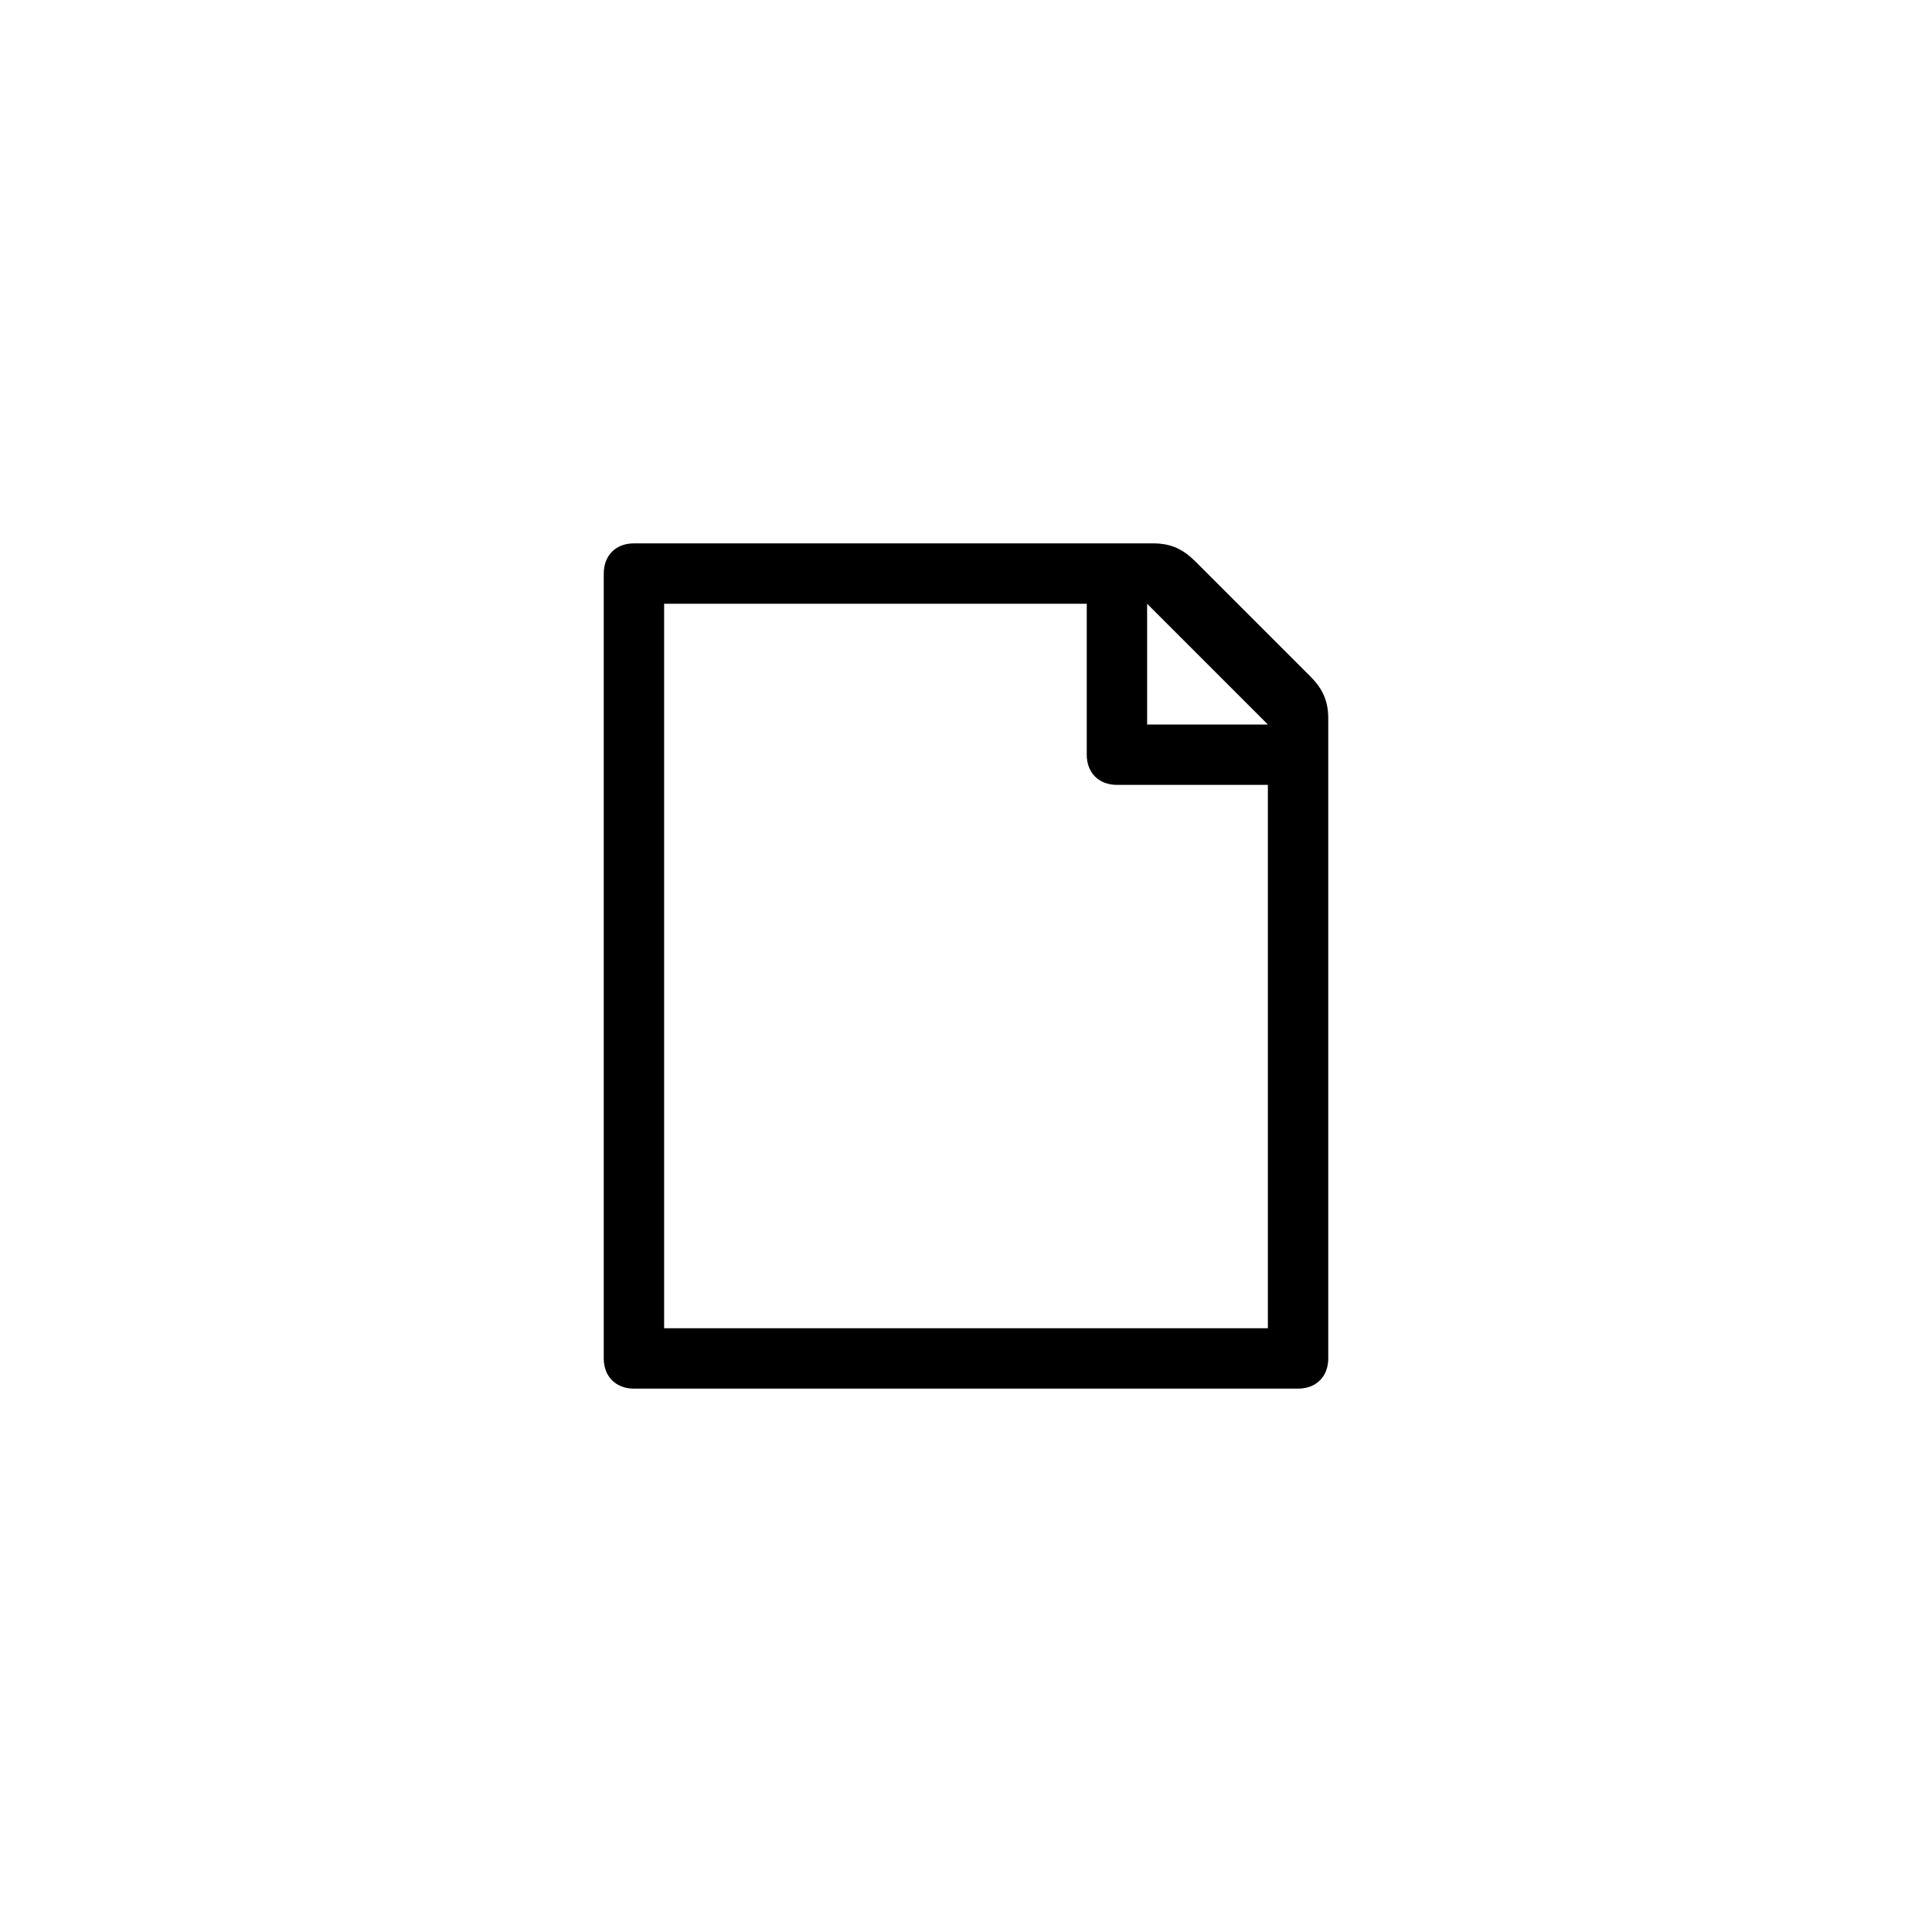
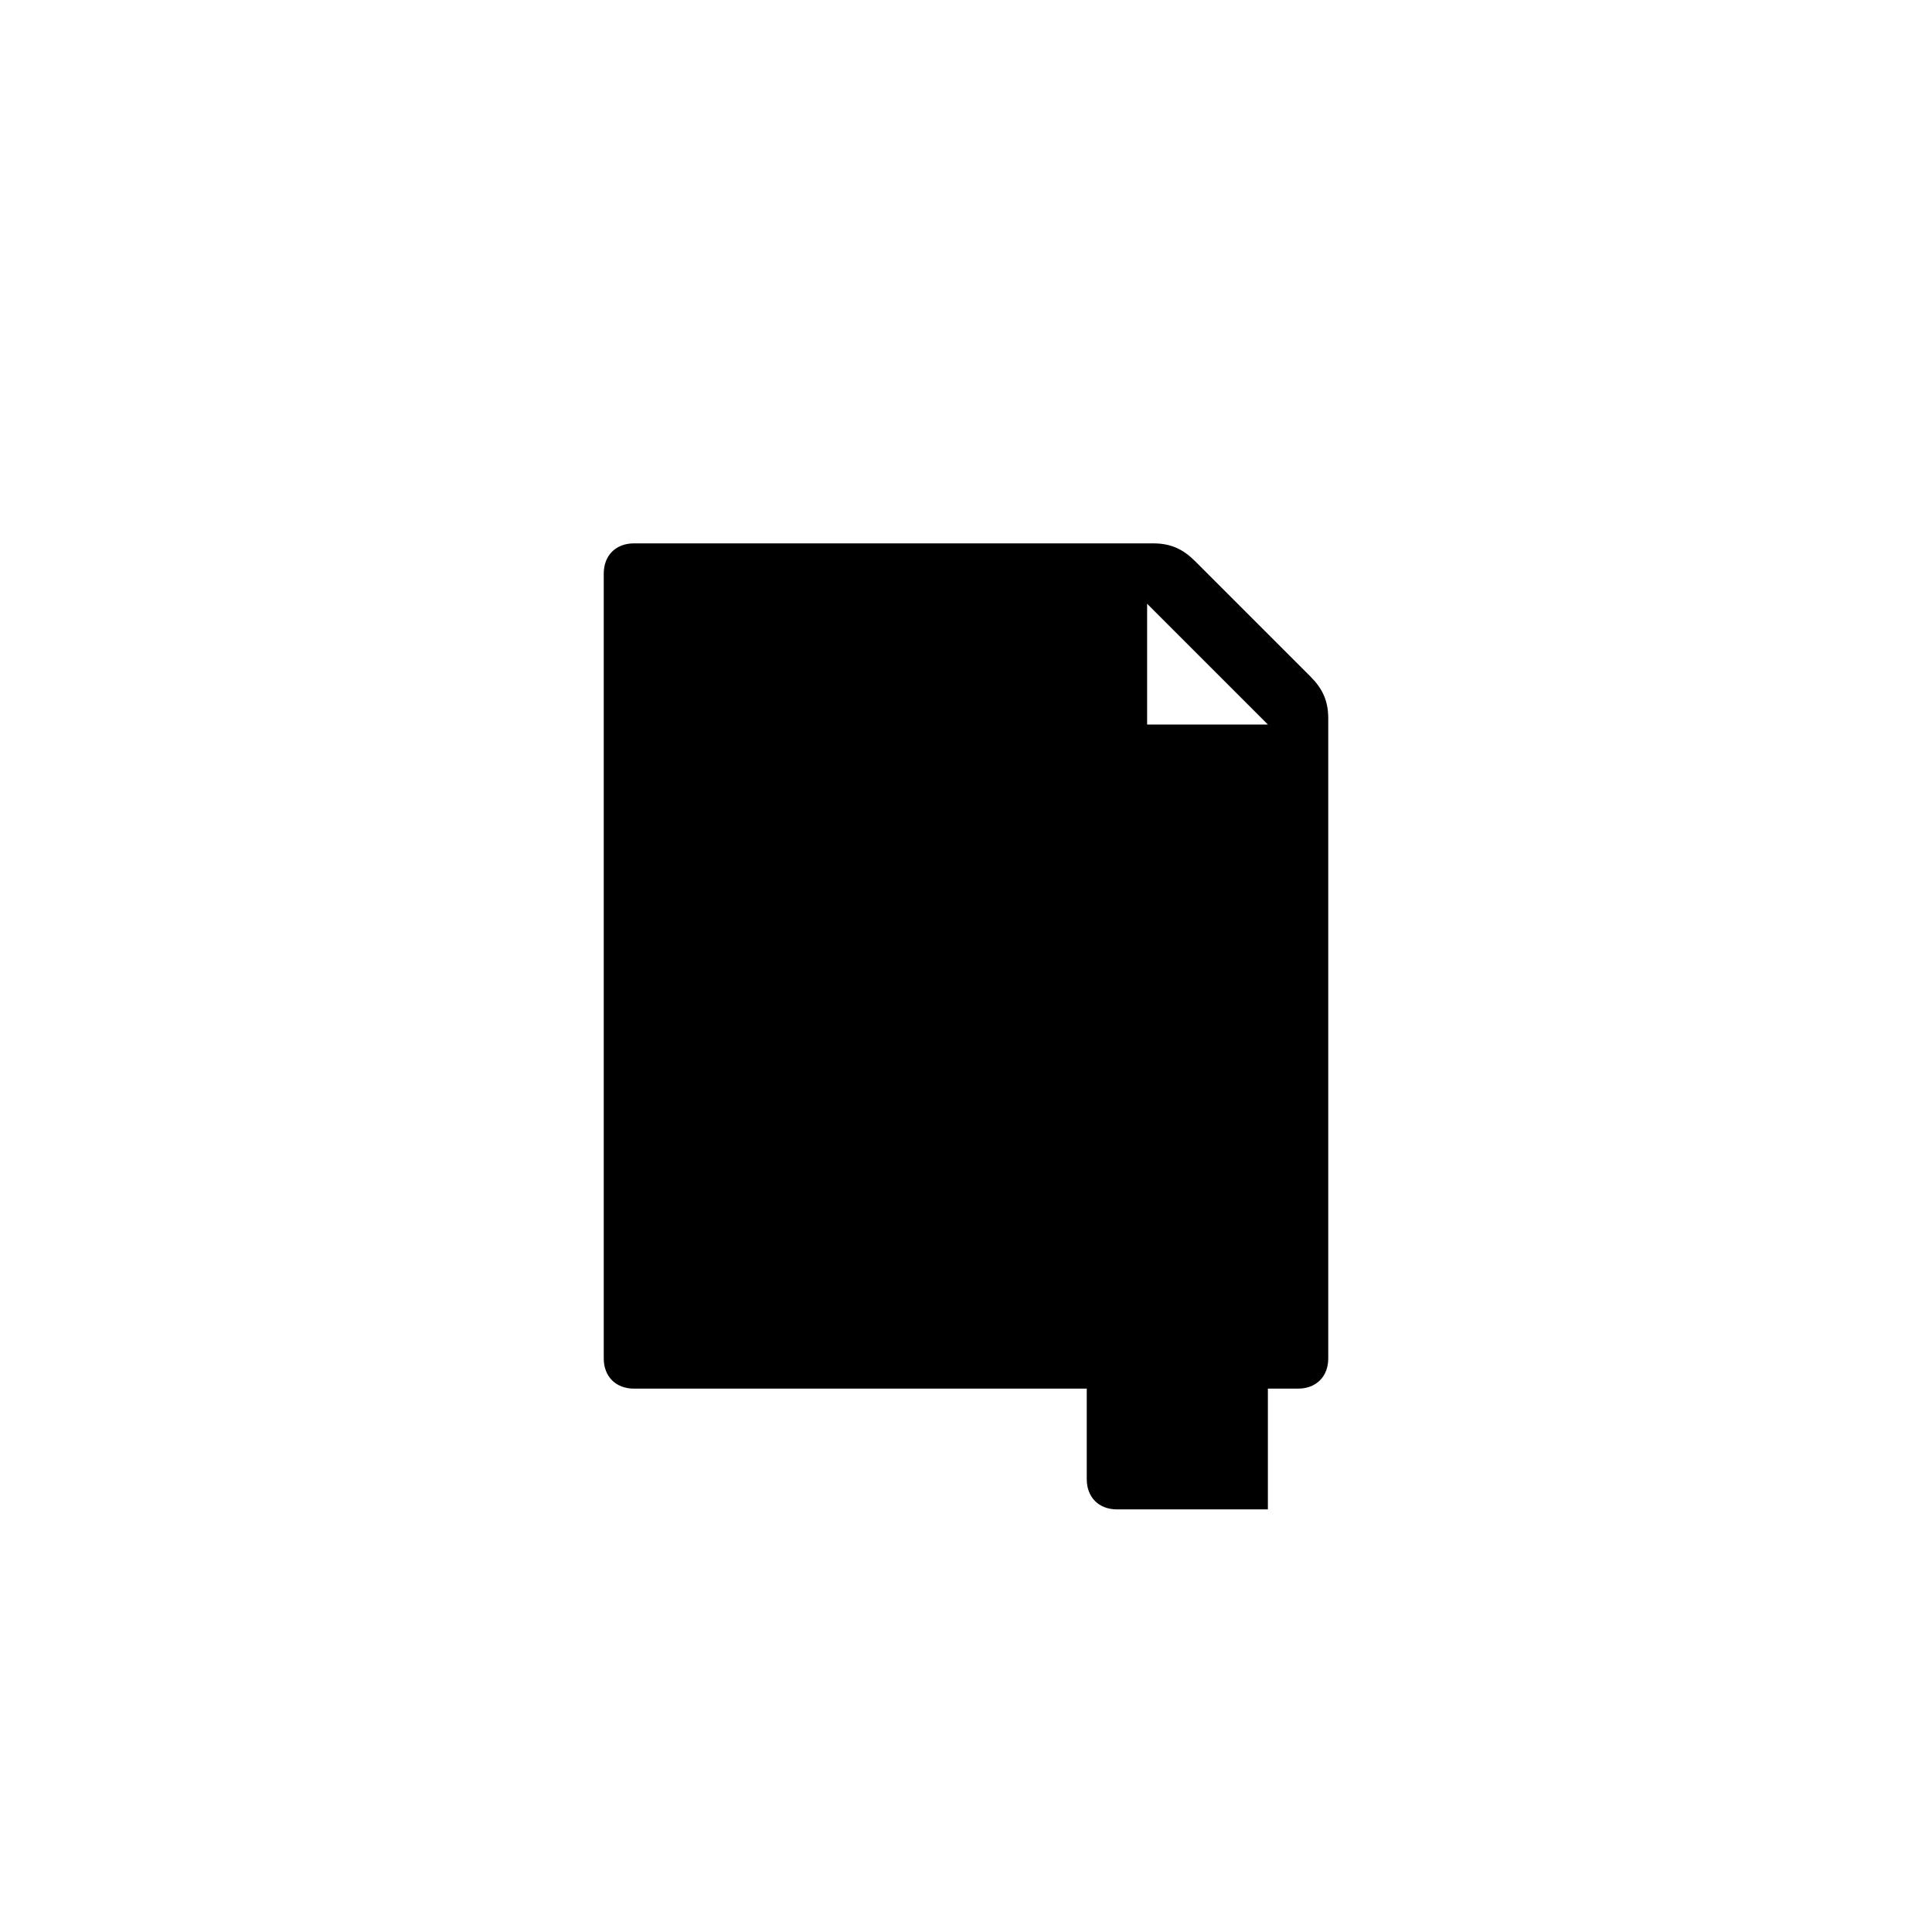
<svg xmlns="http://www.w3.org/2000/svg" viewBox="0 0 64 64">
  <g fill="currentColor">
-     <path d="m43.4 22.4-3.8-3.8c-.4-.4-.8-.6-1.4-.6H21c-.6 0-1 .4-1 1v26c0 .6.4 1 1 1h22c.6 0 1-.4 1-1V23.8c0-.6-.2-1-.6-1.4zM42 44H22V20h14v5c0 .6.4 1 1 1h5v18zm-4-20v-4l4 4h-4z" />
+     <path d="m43.4 22.4-3.8-3.8c-.4-.4-.8-.6-1.4-.6H21c-.6 0-1 .4-1 1v26c0 .6.4 1 1 1h22c.6 0 1-.4 1-1V23.8c0-.6-.2-1-.6-1.4zM42 44H22h14v5c0 .6.4 1 1 1h5v18zm-4-20v-4l4 4h-4z" />
  </g>
</svg>